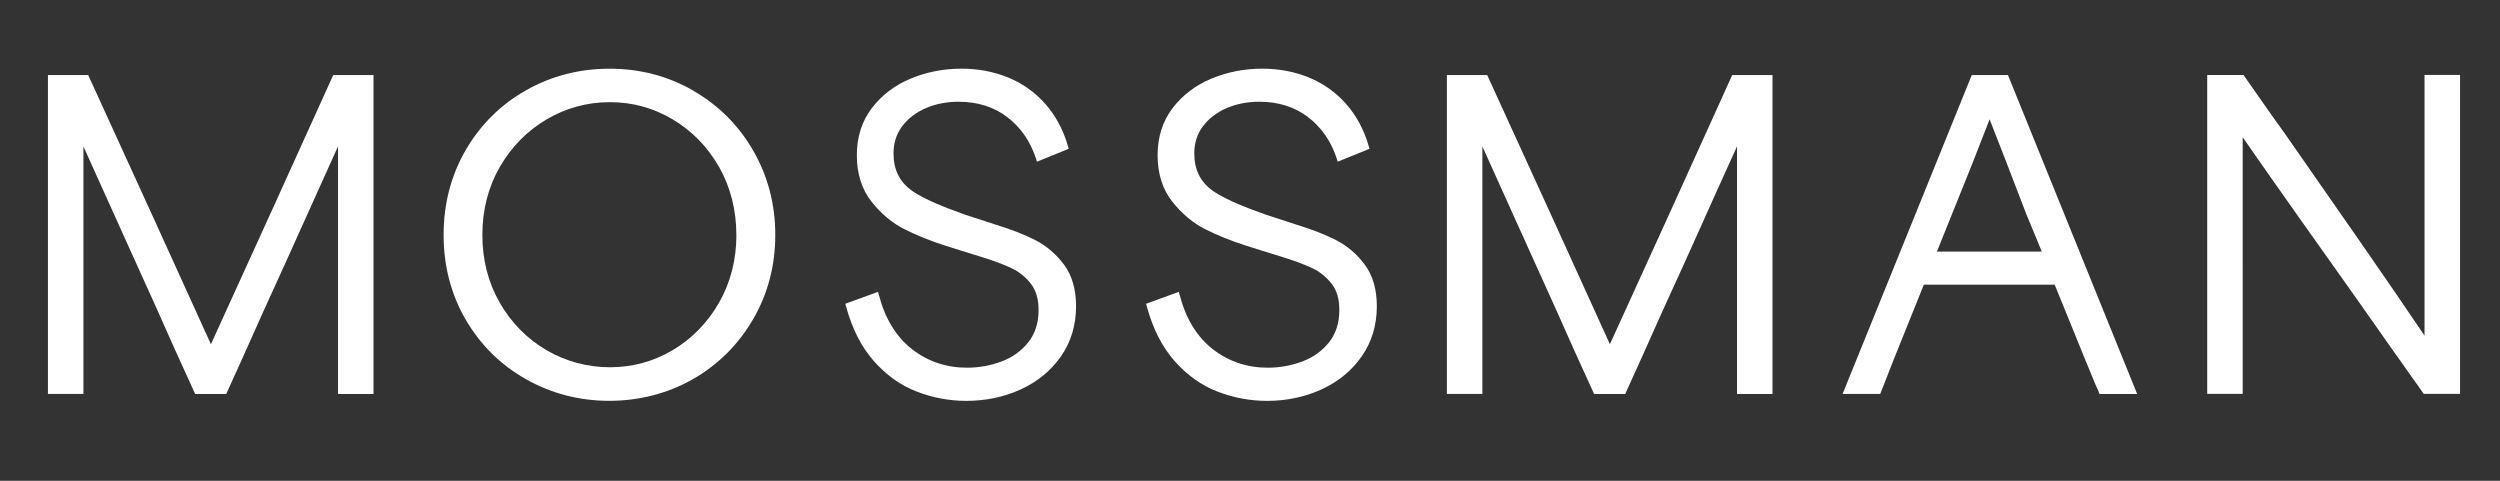
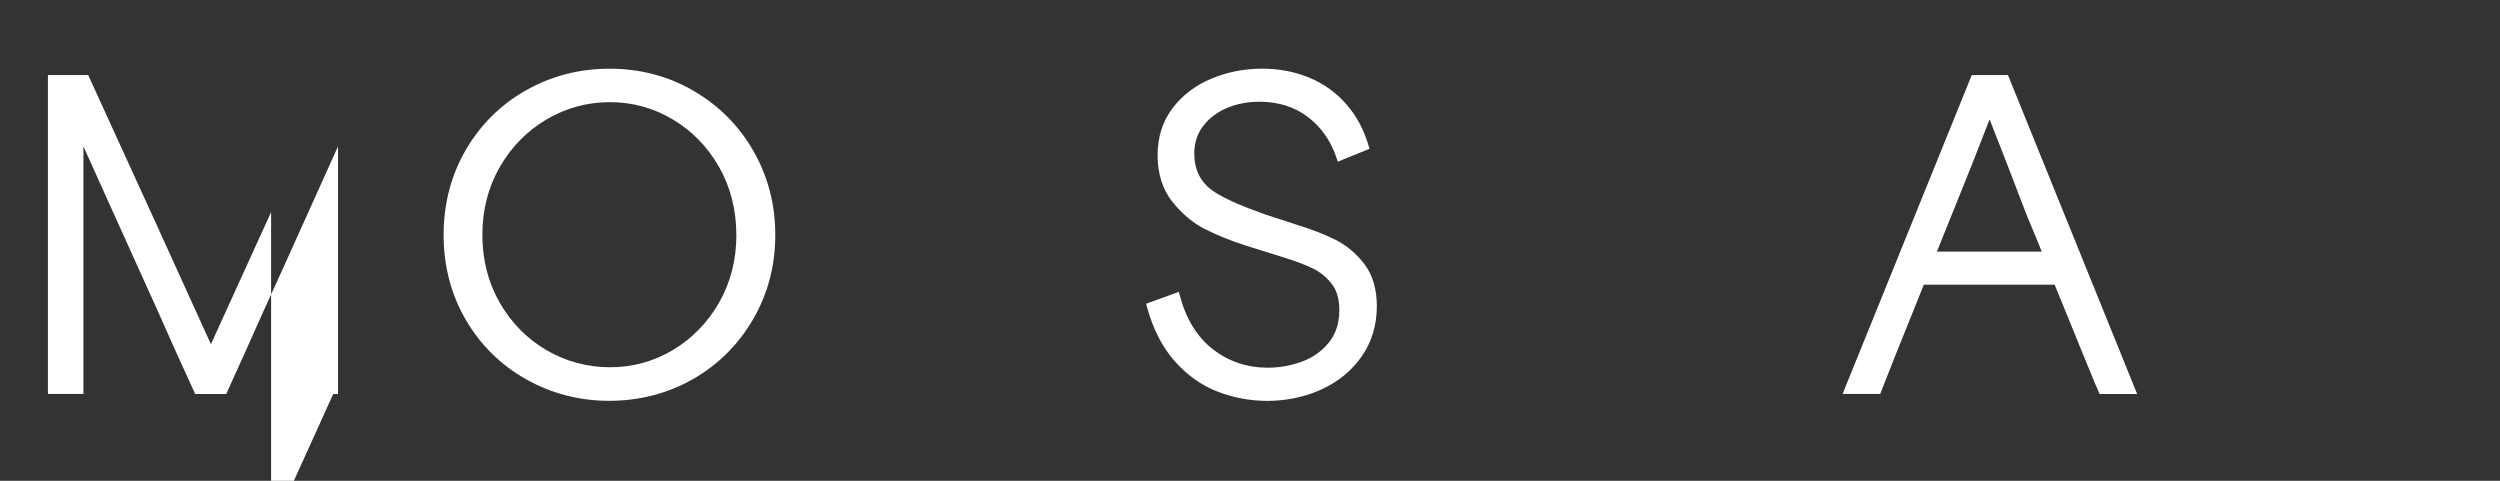
<svg xmlns="http://www.w3.org/2000/svg" viewBox="0 0 520 100" data-name="Layer 1" id="a">
  <rect x="0" y="0" width="520" height="100" fill="#333333" stroke="none" />
  <path fill="#fff" d="M283.86,55.02c-1.64-2.18-3.64-3.89-5.94-5.07-2.25-1.15-5.06-2.25-8.34-3.25l-6.32-2.06-2.67-.99s-5.48-1.93-8.4-4.02c-2.51-1.81-3.78-4.3-3.78-7.76,0-2.11.6-3.99,1.78-5.58,1.2-1.61,2.84-2.88,4.88-3.77,2.07-.9,4.38-1.36,6.88-1.36,3.93,0,7.33,1.07,10.11,3.19,2.79,2.12,4.79,5.01,5.96,8.57l.23.71,6.6-2.68-.17-.6c-.97-3.36-2.54-6.29-4.68-8.72-2.14-2.43-4.75-4.28-7.75-5.51-2.99-1.22-6.25-1.84-9.71-1.84-3.68,0-7.22.69-10.51,2.05-3.32,1.37-6.05,3.44-8.11,6.13-2.08,2.72-3.14,6.03-3.14,9.83s1.03,7.12,3.07,9.67c2,2.51,4.3,4.44,6.85,5.72,2.49,1.26,5.34,2.41,8.47,3.41l3.27,1.03s1.29.4,2.64.82l1.58.49c2.56.79,4.7,1.59,6.36,2.38,1.53.73,2.86,1.81,3.96,3.21s1.6,3.21,1.6,5.49c0,2.66-.72,4.91-2.14,6.69-1.44,1.81-3.32,3.15-5.57,3.99-2.3.86-4.71,1.29-7.17,1.29-4.32,0-8.16-1.3-11.44-3.85-3.28-2.56-5.59-6.33-6.87-11.2l-.19-.73-6.81,2.48.17.62c1.24,4.58,3.18,8.39,5.77,11.31,2.59,2.93,5.59,5.07,8.93,6.35,3.31,1.27,6.77,1.92,10.28,1.92,4.08,0,7.9-.81,11.36-2.4,3.49-1.6,6.3-3.92,8.36-6.89,2.07-2.99,3.12-6.48,3.12-10.39,0-3.52-.85-6.43-2.51-8.66v-.02Z" />
-   <path fill="#fff" d="M221.3,55.02c-1.64-2.18-3.64-3.89-5.94-5.07-2.25-1.15-5.06-2.25-8.34-3.25l-6.32-2.06-2.67-.99s-5.48-1.93-8.4-4.02c-2.51-1.81-3.78-4.3-3.78-7.76,0-2.11.6-3.99,1.78-5.58,1.2-1.61,2.84-2.88,4.88-3.77,2.07-.9,4.38-1.36,6.88-1.36,3.93,0,7.33,1.07,10.11,3.19,2.79,2.12,4.79,5.01,5.96,8.57l.23.71,6.6-2.68-.17-.6c-.97-3.36-2.54-6.29-4.68-8.72s-4.75-4.28-7.75-5.51c-2.99-1.22-6.25-1.84-9.71-1.84-3.68,0-7.22.69-10.51,2.05-3.32,1.37-6.05,3.44-8.11,6.13-2.08,2.72-3.14,6.03-3.14,9.83s1.03,7.12,3.07,9.67c2,2.51,4.3,4.44,6.85,5.72,2.49,1.26,5.34,2.41,8.47,3.41l3.27,1.03s1.29.4,2.64.82l1.58.49c2.56.79,4.7,1.59,6.36,2.38,1.53.73,2.86,1.81,3.96,3.21s1.6,3.21,1.6,5.49c0,2.66-.72,4.91-2.14,6.69-1.44,1.81-3.32,3.15-5.57,3.99-2.3.86-4.71,1.29-7.17,1.29-4.32,0-8.16-1.3-11.44-3.85-3.28-2.56-5.59-6.33-6.87-11.2l-.19-.73-6.81,2.48.17.62c1.24,4.58,3.18,8.39,5.77,11.31,2.59,2.93,5.59,5.07,8.93,6.35,3.31,1.27,6.77,1.92,10.28,1.92,4.08,0,7.9-.81,11.36-2.4,3.49-1.6,6.3-3.92,8.36-6.89,2.07-2.99,3.12-6.48,3.12-10.39,0-3.52-.85-6.43-2.51-8.66v-.02Z" />
-   <path fill="#fff" d="M56.39,44.12c-2.74,6.05-6.92,15.21-12.52,27.48-5.39-11.89-9.47-20.85-12.23-26.9-2.86-6.24-7.23-15.8-13.11-28.68l-.18-.41h-8.38v66.33h7.38V30.45l7.12,15.78c1.8,4,4.56,10.1,8.28,18.31,1.67,3.78,2.92,6.58,3.75,8.42.83,1.83,2.14,4.69,3.91,8.58l.18.41h6.47l.18-.41c1.61-3.55,2.84-6.29,3.71-8.2.86-1.92,2.1-4.68,3.7-8.28,3.59-7.85,6.38-14,8.29-18.28,1.74-3.9,4.2-9.35,7.37-16.34v51.51h7.38V15.62h-8.38l-12.92,28.51h0Z" />
+   <path fill="#fff" d="M56.39,44.12c-2.74,6.05-6.92,15.21-12.52,27.48-5.39-11.89-9.47-20.85-12.23-26.9-2.86-6.24-7.23-15.8-13.11-28.68l-.18-.41h-8.38v66.33h7.38V30.45l7.12,15.78c1.8,4,4.56,10.1,8.28,18.31,1.67,3.78,2.92,6.58,3.75,8.42.83,1.83,2.14,4.69,3.91,8.58l.18.41h6.47l.18-.41c1.61-3.55,2.84-6.29,3.71-8.2.86-1.92,2.1-4.68,3.7-8.28,3.59-7.85,6.38-14,8.29-18.28,1.74-3.9,4.2-9.35,7.37-16.34v51.51h7.38h-8.38l-12.92,28.51h0Z" />
  <path fill="#fff" d="M144.26,18.88c-5.26-3.05-11.14-4.59-17.45-4.59s-12.09,1.5-17.36,4.47c-5.26,2.96-9.49,7.14-12.56,12.41-3.07,5.27-4.62,11.23-4.62,17.7s1.56,12.42,4.62,17.66c3.07,5.25,7.29,9.41,12.56,12.37,5.26,2.96,11.07,4.47,17.27,4.47s12.17-1.52,17.41-4.51c5.23-2.99,9.44-7.18,12.51-12.45,3.07-5.27,4.62-11.17,4.62-17.53s-1.52-12.17-4.53-17.44c-3.01-5.28-7.21-9.5-12.47-12.54v-.02ZM153.17,48.86c0,5.18-1.22,9.93-3.62,14.11s-5.64,7.49-9.63,9.86c-3.98,2.36-8.36,3.56-13.04,3.56s-9.18-1.2-13.22-3.56c-4.04-2.37-7.31-5.68-9.71-9.86-2.4-4.17-3.62-8.92-3.62-14.11s1.22-9.93,3.62-14.11,5.67-7.51,9.71-9.9,8.48-3.6,13.21-3.6,9.07,1.21,13.08,3.6,7.25,5.73,9.63,9.9c2.37,4.18,3.58,8.93,3.58,14.11h0Z" />
-   <path fill="#fff" d="M347.38,44.12c-2.74,6.05-6.92,15.21-12.52,27.48-5.39-11.89-9.47-20.85-12.23-26.9-2.86-6.24-7.23-15.8-13.11-28.68l-.19-.41h-8.38v66.33h7.38V30.45l7.12,15.78c1.8,4,4.57,10.1,8.28,18.31,1.67,3.78,2.92,6.58,3.75,8.42s2.14,4.69,3.91,8.58l.19.41h6.47l.18-.41c1.61-3.55,2.85-6.29,3.71-8.2s2.1-4.68,3.7-8.28c3.58-7.82,6.37-13.97,8.29-18.28,1.74-3.9,4.19-9.35,7.37-16.34v51.51h7.38V15.62h-8.38l-12.92,28.51h0Z" />
  <path fill="#fff" d="M410.13,15.61l-26.87,66.33h7.83l.17-.44c1.94-4.98,3.43-8.76,4.45-11.23,1-2.43,2.48-6.11,4.45-11.06h27.21c1.85,4.5,3.23,7.89,4.15,10.18.94,2.36,2.42,5.96,4.44,10.84.21.42.4.84.56,1.27l.17.45h7.84l-26.87-66.33h-7.53ZM424.69,52.33h-21.81c2.48-6.12,4.93-12.21,7.36-18.29l3.6-9.22c1.55,3.96,2.75,7.03,3.6,9.22.94,2.44,2.28,5.91,4,10.41v.02c1.92,4.58,2.83,6.81,3.25,7.87h0Z" />
-   <path fill="#fff" d="M504.3,15.61v54.2c-4.05-6-8.57-12.6-13.47-19.64-5.38-7.74-10.57-15.2-15.58-22.38-.83-1.1-3.65-5.1-8.39-11.89l-.21-.3h-7.55v66.33h7.38V28.55c3.7,5.33,7.5,10.75,11.31,16.12,4.22,5.94,8.41,11.85,12.57,17.73,2.89,4.11,5.12,7.29,6.7,9.53s3.87,5.48,6.87,9.7l.21.29h7.55V15.59h-7.38v.02Z" />
</svg>